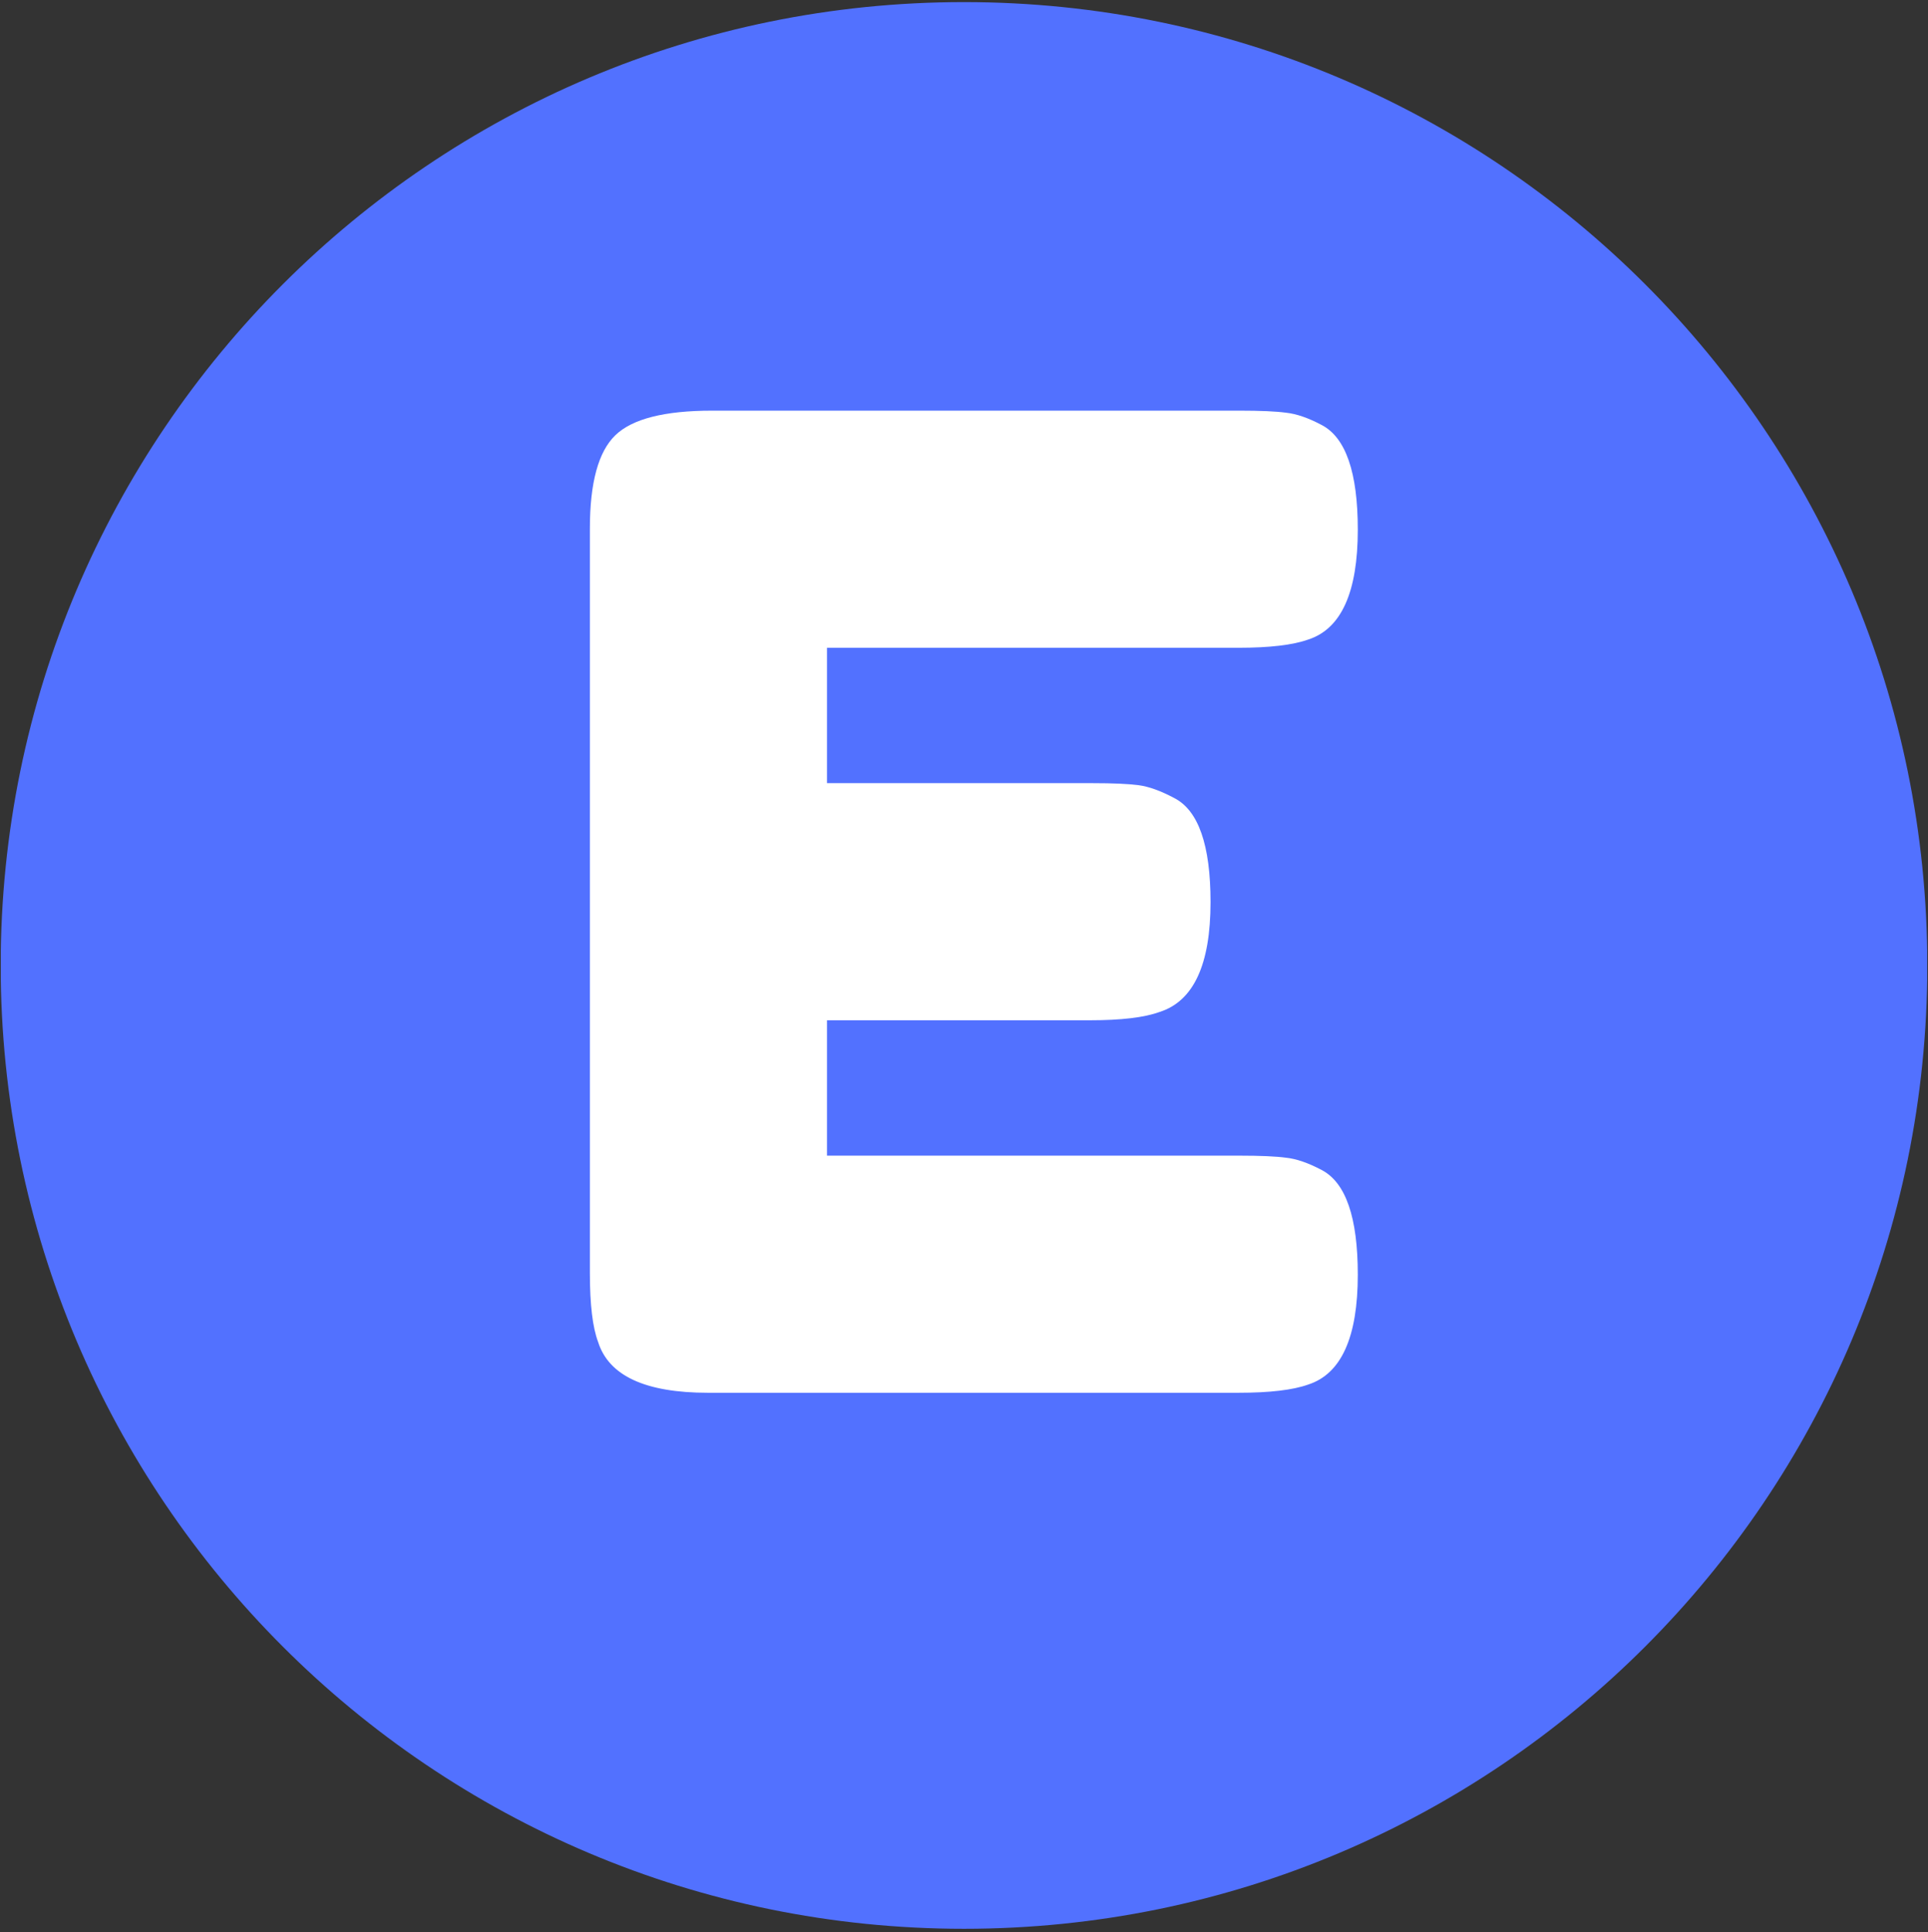
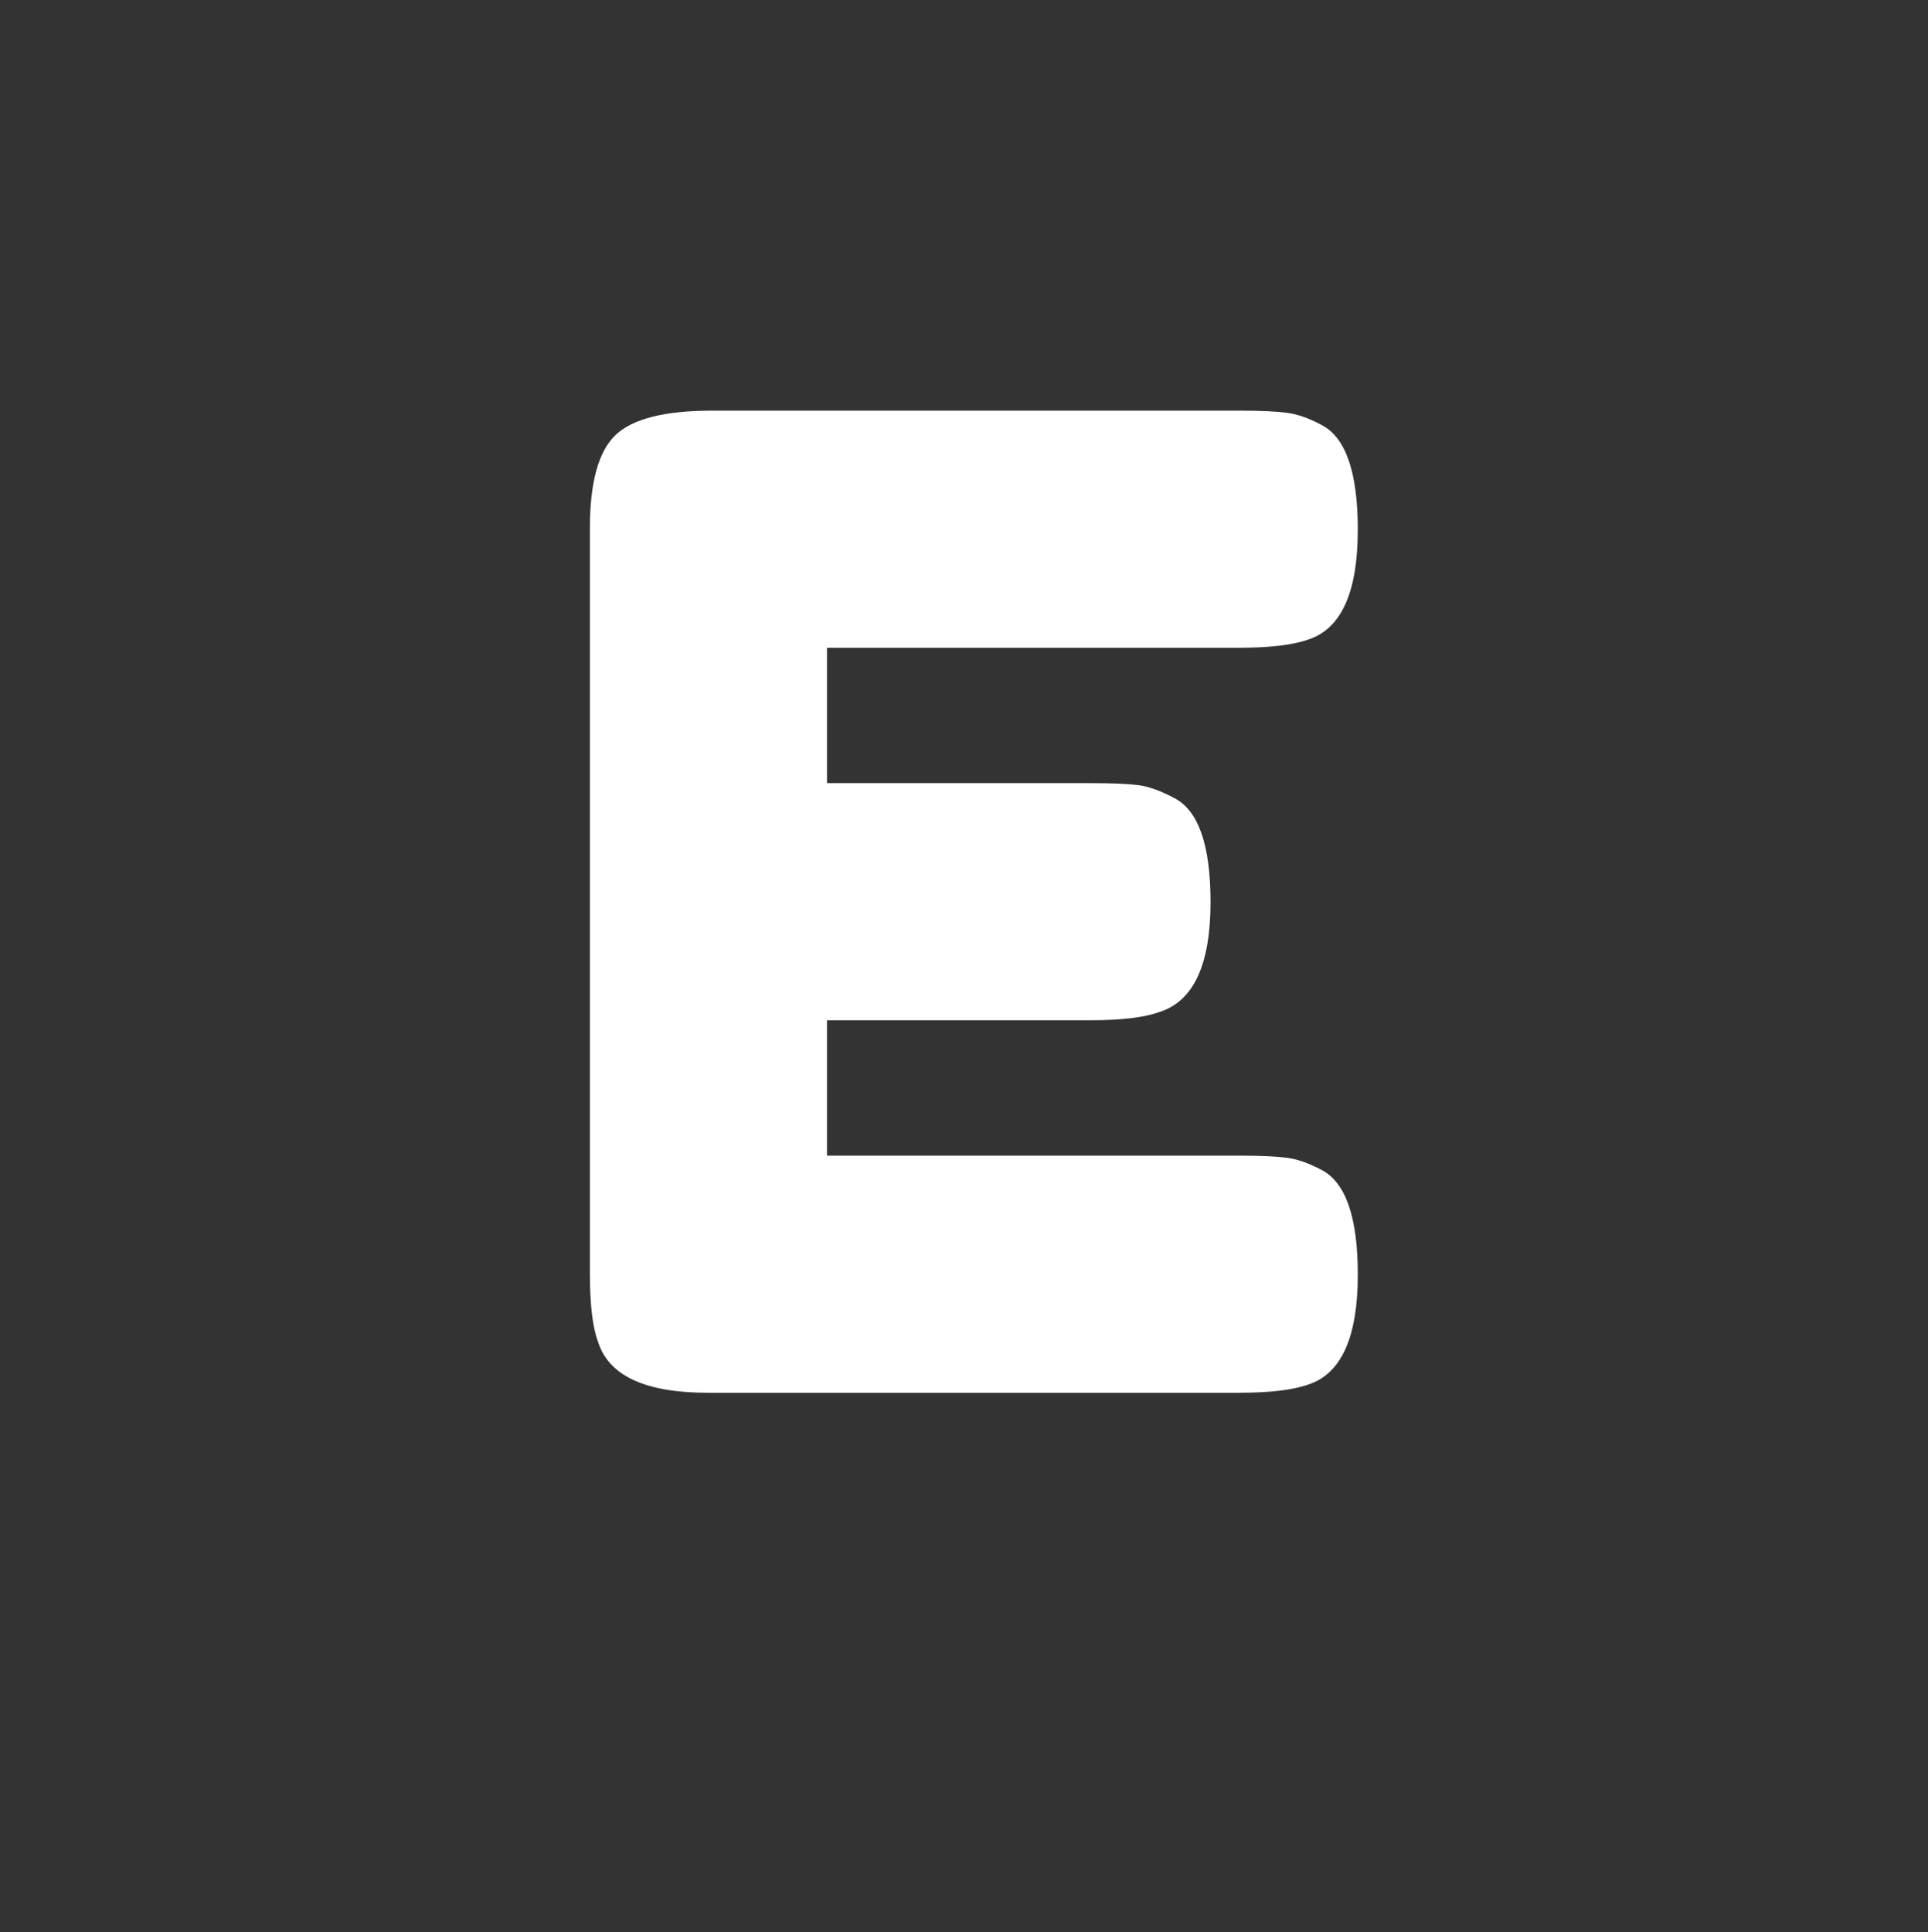
<svg xmlns="http://www.w3.org/2000/svg" version="1.2" viewBox="0 0 470 471" width="470" height="471">
  <rect x="0" y="0" width="470" height="471" fill="#333333" stroke="none" />
  <defs>
    <clipPath clipPathUnits="userSpaceOnUse" id="cp1">
-       <path d="m0.17 0.51h469.66v469.65h-469.66z" />
-     </clipPath>
+       </clipPath>
    <clipPath clipPathUnits="userSpaceOnUse" id="cp2">
      <path d="m235 0.51c-129.69 0-234.83 105.13-234.83 234.82 0 129.7 105.14 234.83 234.83 234.83 129.69 0 234.83-105.13 234.83-234.83 0-129.69-105.14-234.82-234.83-234.82z" />
    </clipPath>
  </defs>
  <style>.a{fill:#5271ff}.b{fill:#fff}</style>
  <g clip-path="url(#cp1)">
    <g clip-path="url(#cp2)">
-       <path class="a" d="m0.2 0.5h469.6v469.7h-469.6z" />
-     </g>
+       </g>
  </g>
  <path class="b" d="m201.6 281.7h100.6q7.6 0 11.3 0.5 3.8 0.4 8.7 3 8.8 4.6 8.8 25.5 0 22.9-12.1 26.8-5.6 2-17 2h-129.3q-22.9 0-26.8-12.4-2-5.3-2-16.7v-181.6q0-16.7 6.2-22.7 6.2-6 23.6-6h128.6q7.6 0 11.3 0.5 3.8 0.4 8.7 3 8.8 4.6 8.8 25.5 0 22.9-12.1 26.8-5.6 2-17 2h-100.3v33h64.7q7.5 0 11.3 0.5 3.7 0.5 8.6 3.1 8.9 4.5 8.9 25.4 0 22.9-12.5 26.8-5.5 2-16.9 2h-64.1z" />
</svg>